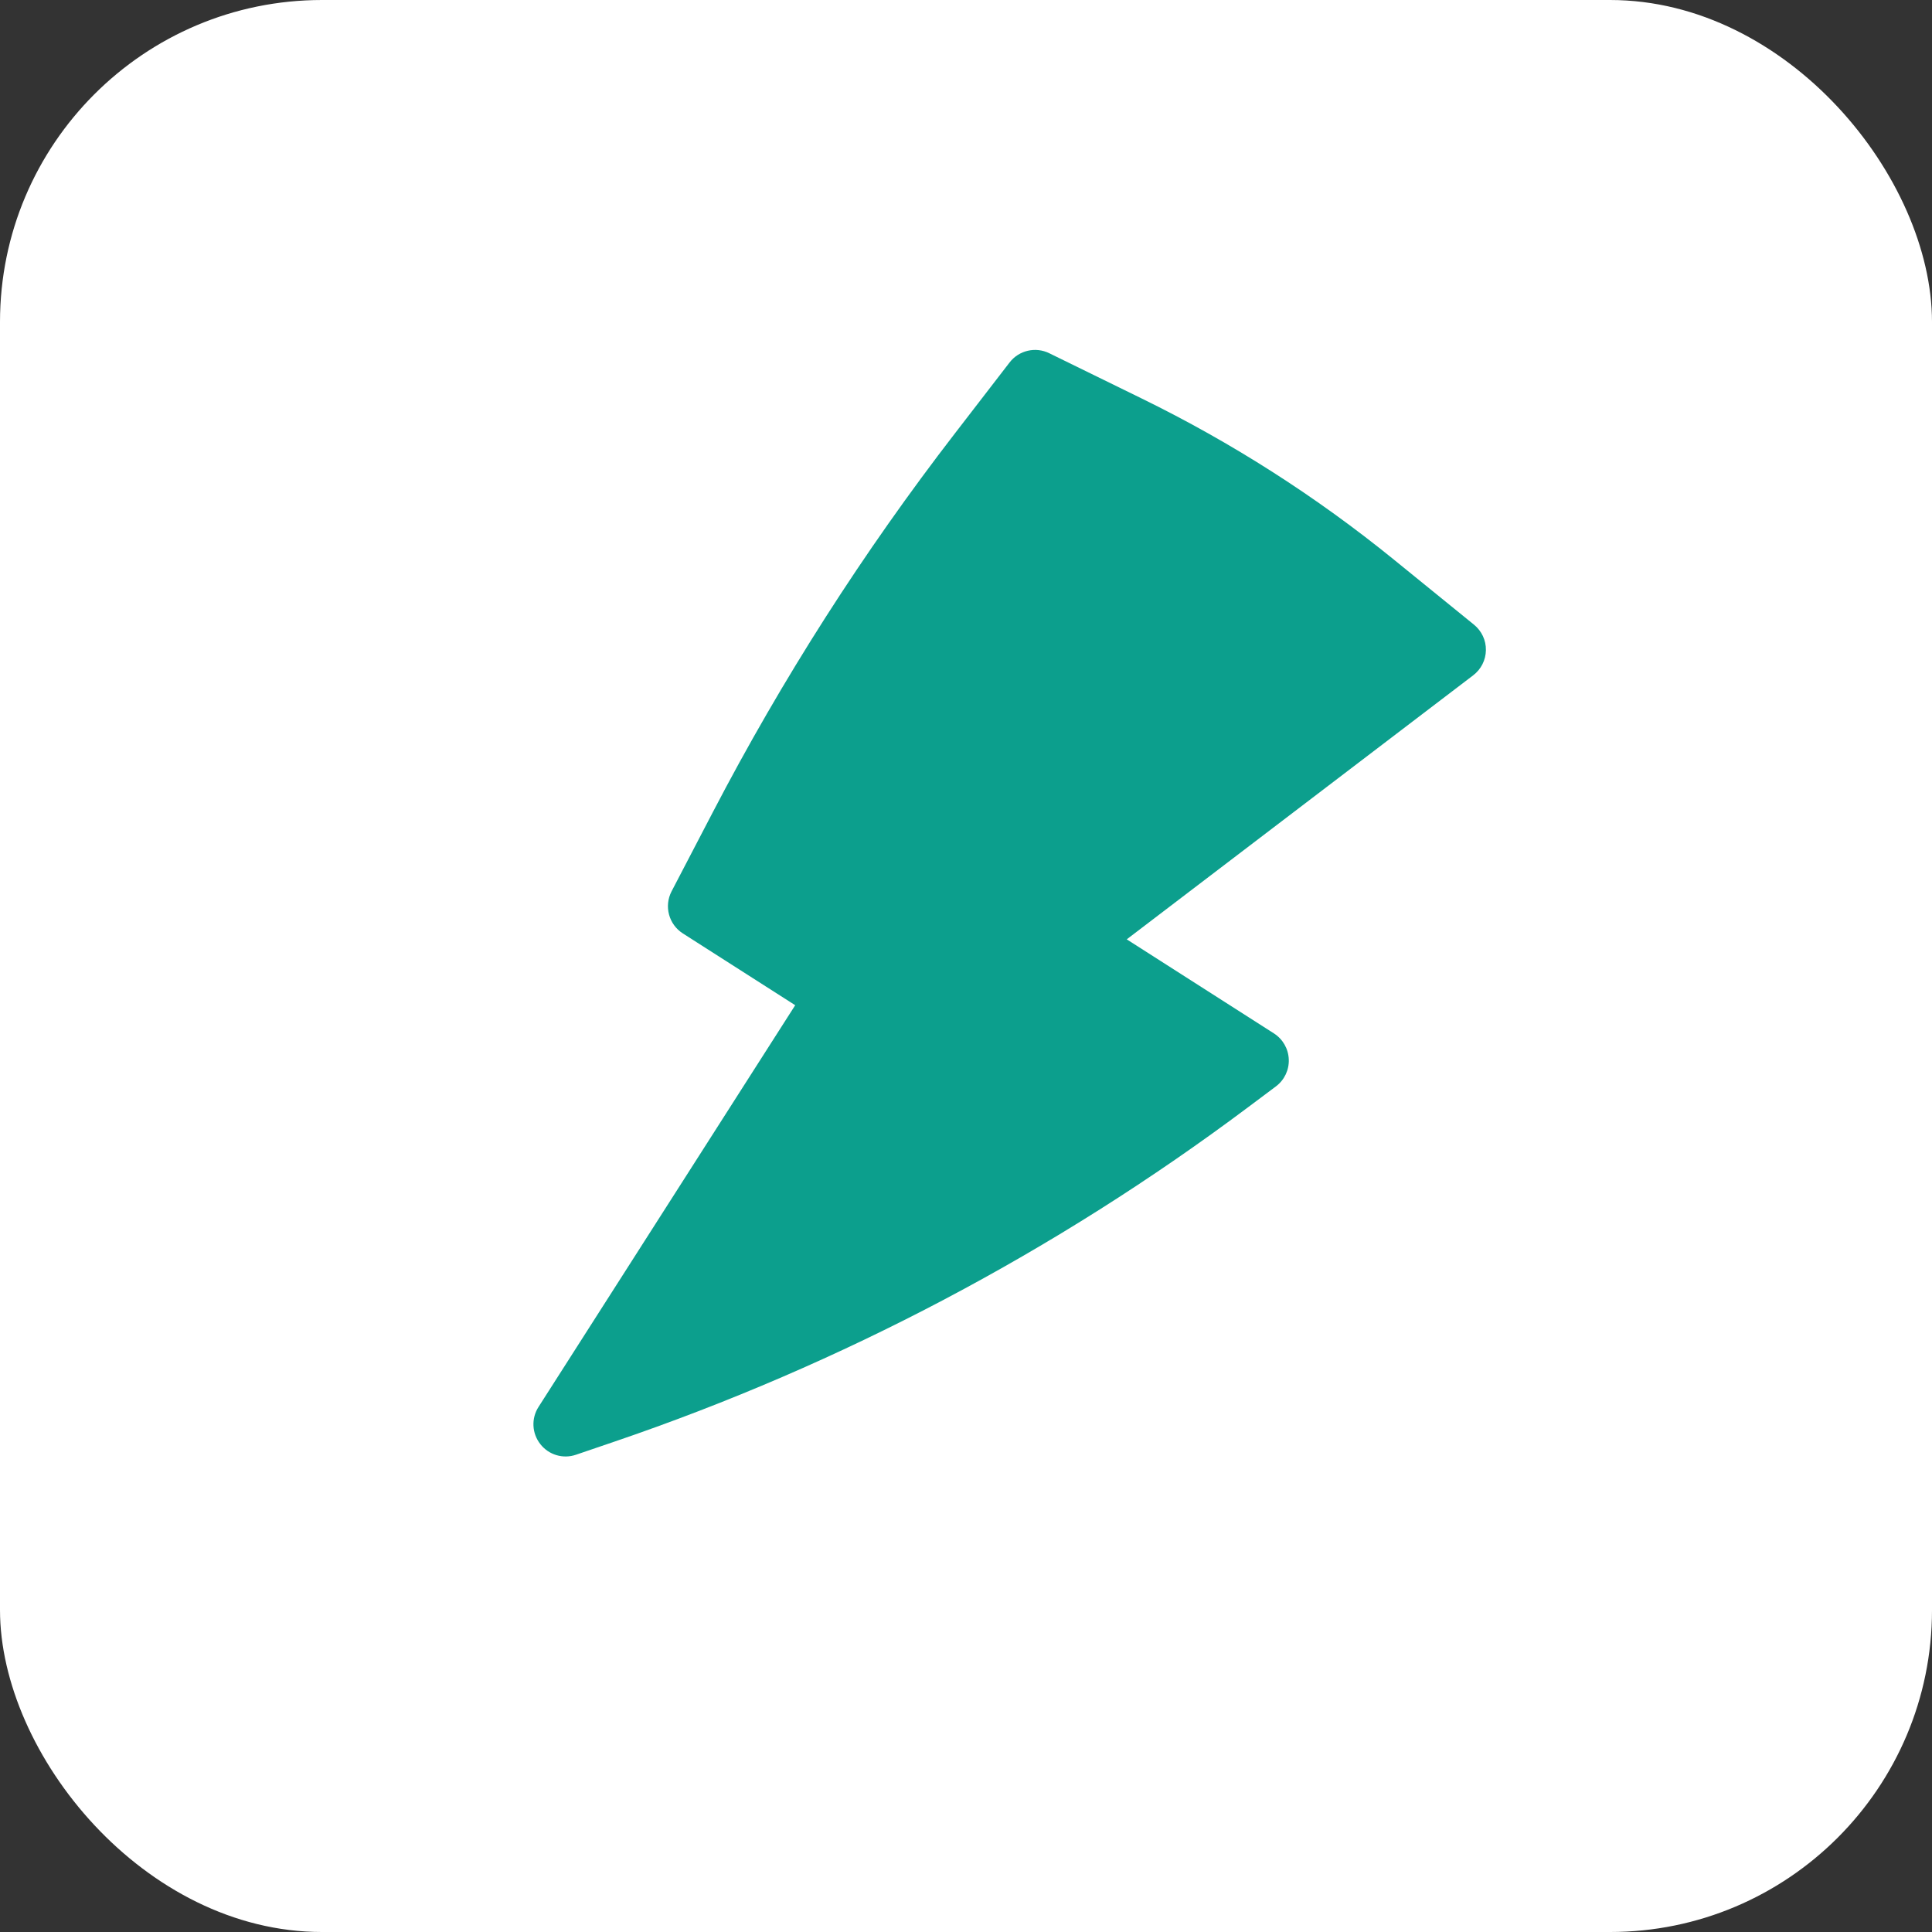
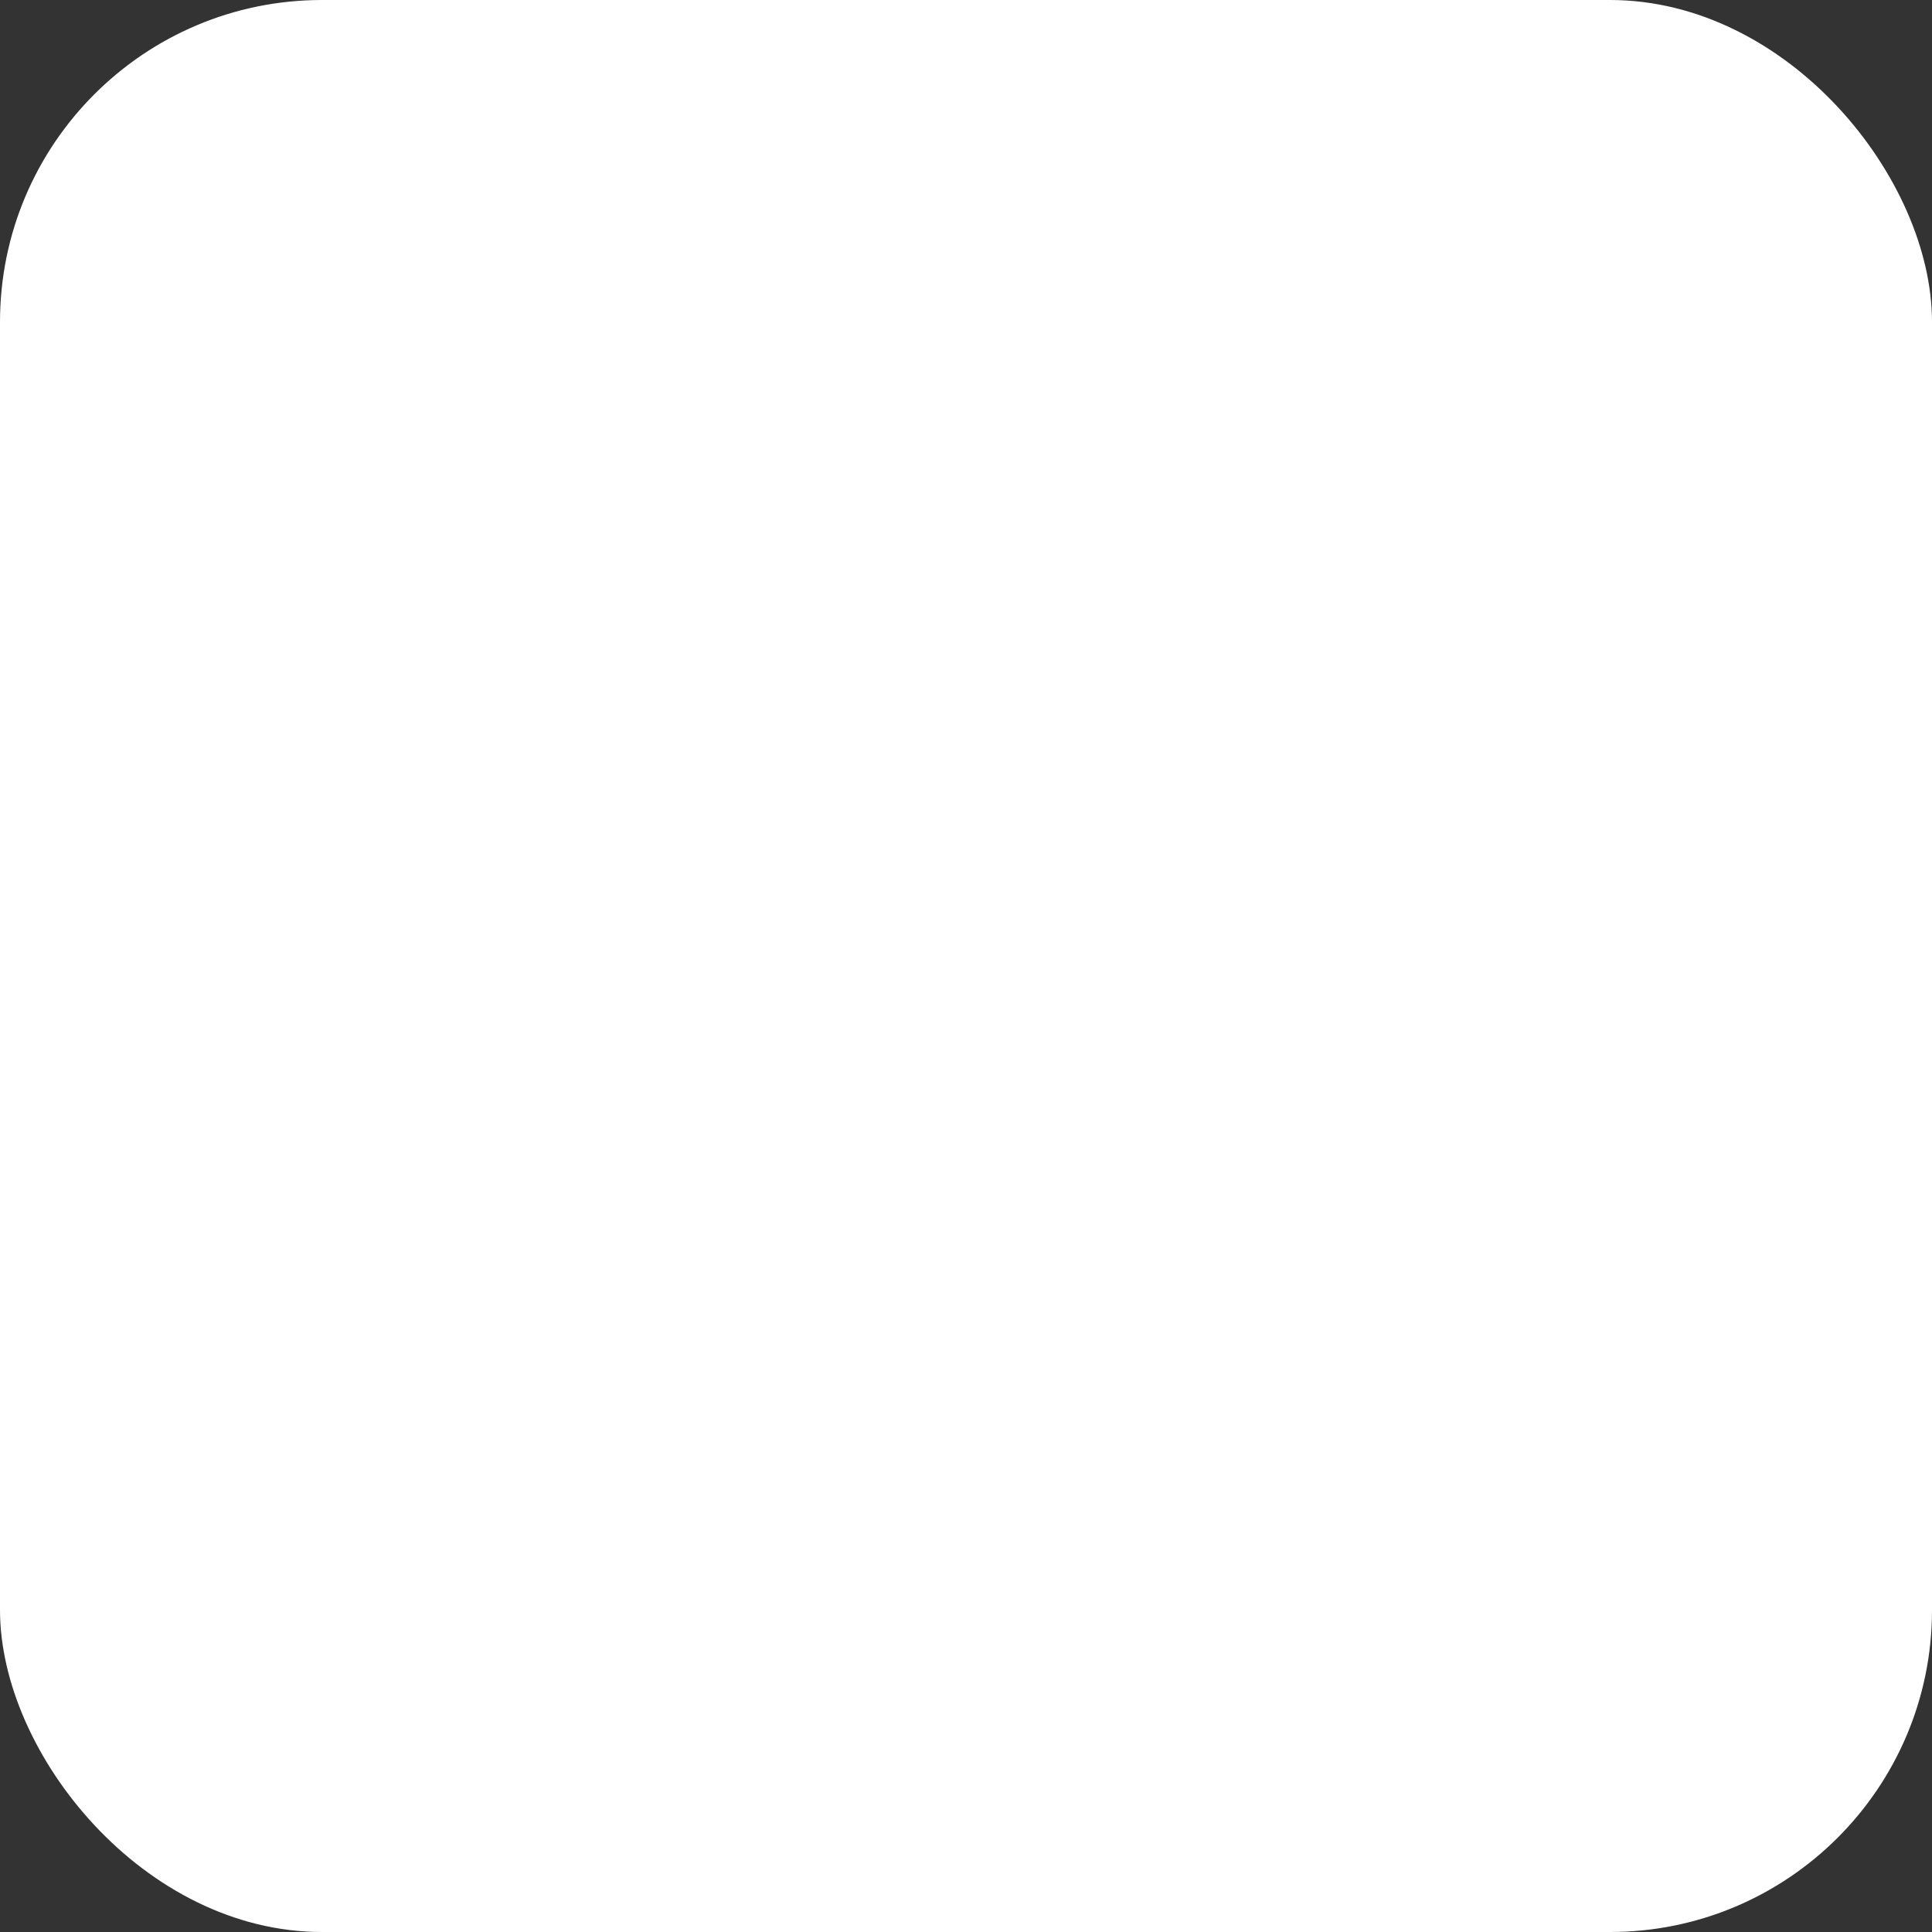
<svg xmlns="http://www.w3.org/2000/svg" width="30" height="30" viewBox="0 0 30 30" fill="none">
  <rect x="0" y="0" width="30" height="30" fill="#333333" stroke="none" />
  <rect width="30" height="30" rx="5" fill="white" />
-   <path d="M21.642 8.688C20.438 7.71 19.128 6.873 17.735 6.191L16.293 5.485C16.08 5.38 15.822 5.44 15.677 5.628L14.83 6.727C13.405 8.573 12.146 10.543 11.069 12.611L10.428 13.841C10.309 14.071 10.384 14.354 10.603 14.494L12.348 15.609L8.362 21.847C8.247 22.026 8.259 22.257 8.39 22.424C8.521 22.592 8.743 22.658 8.944 22.589L9.537 22.387C13.07 21.184 16.392 19.431 19.379 17.194L19.813 16.869C19.944 16.77 20.019 16.614 20.012 16.45C20.006 16.286 19.92 16.136 19.782 16.047L17.496 14.586L22.876 10.486C22.998 10.393 23.071 10.249 23.073 10.096C23.076 9.942 23.007 9.797 22.888 9.7L21.642 8.688Z" fill="#0C9F8D" />
</svg>